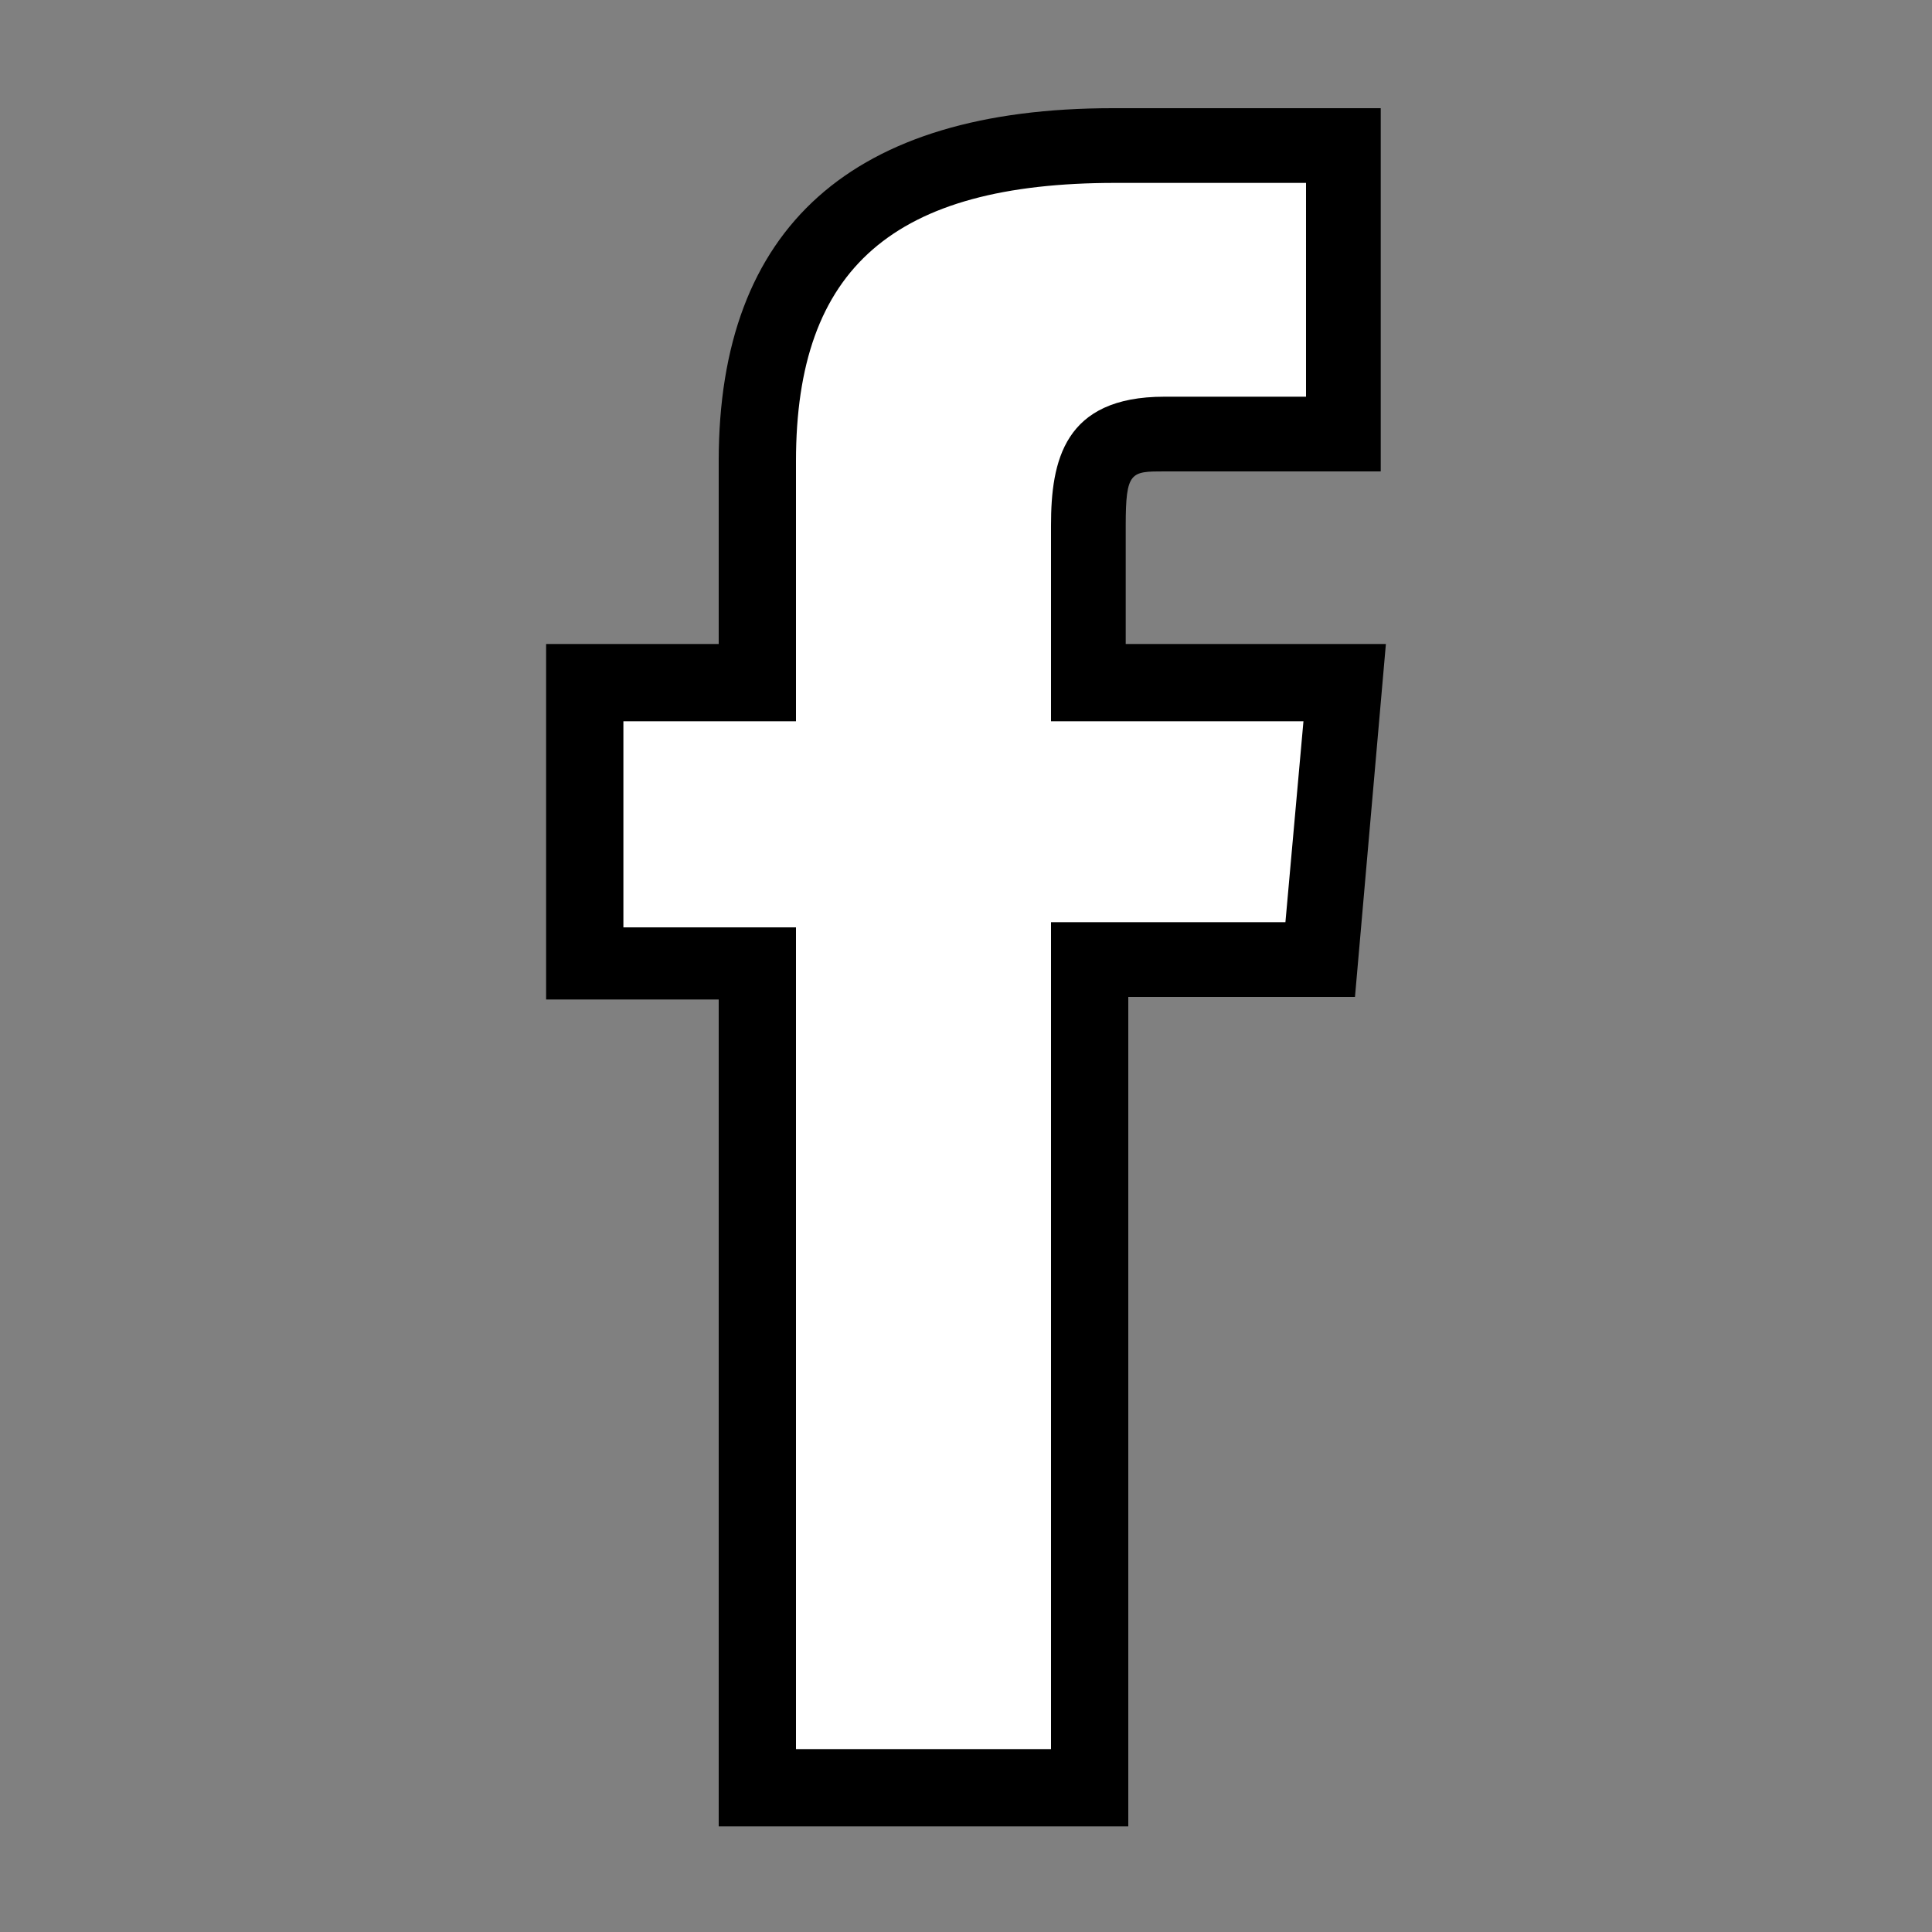
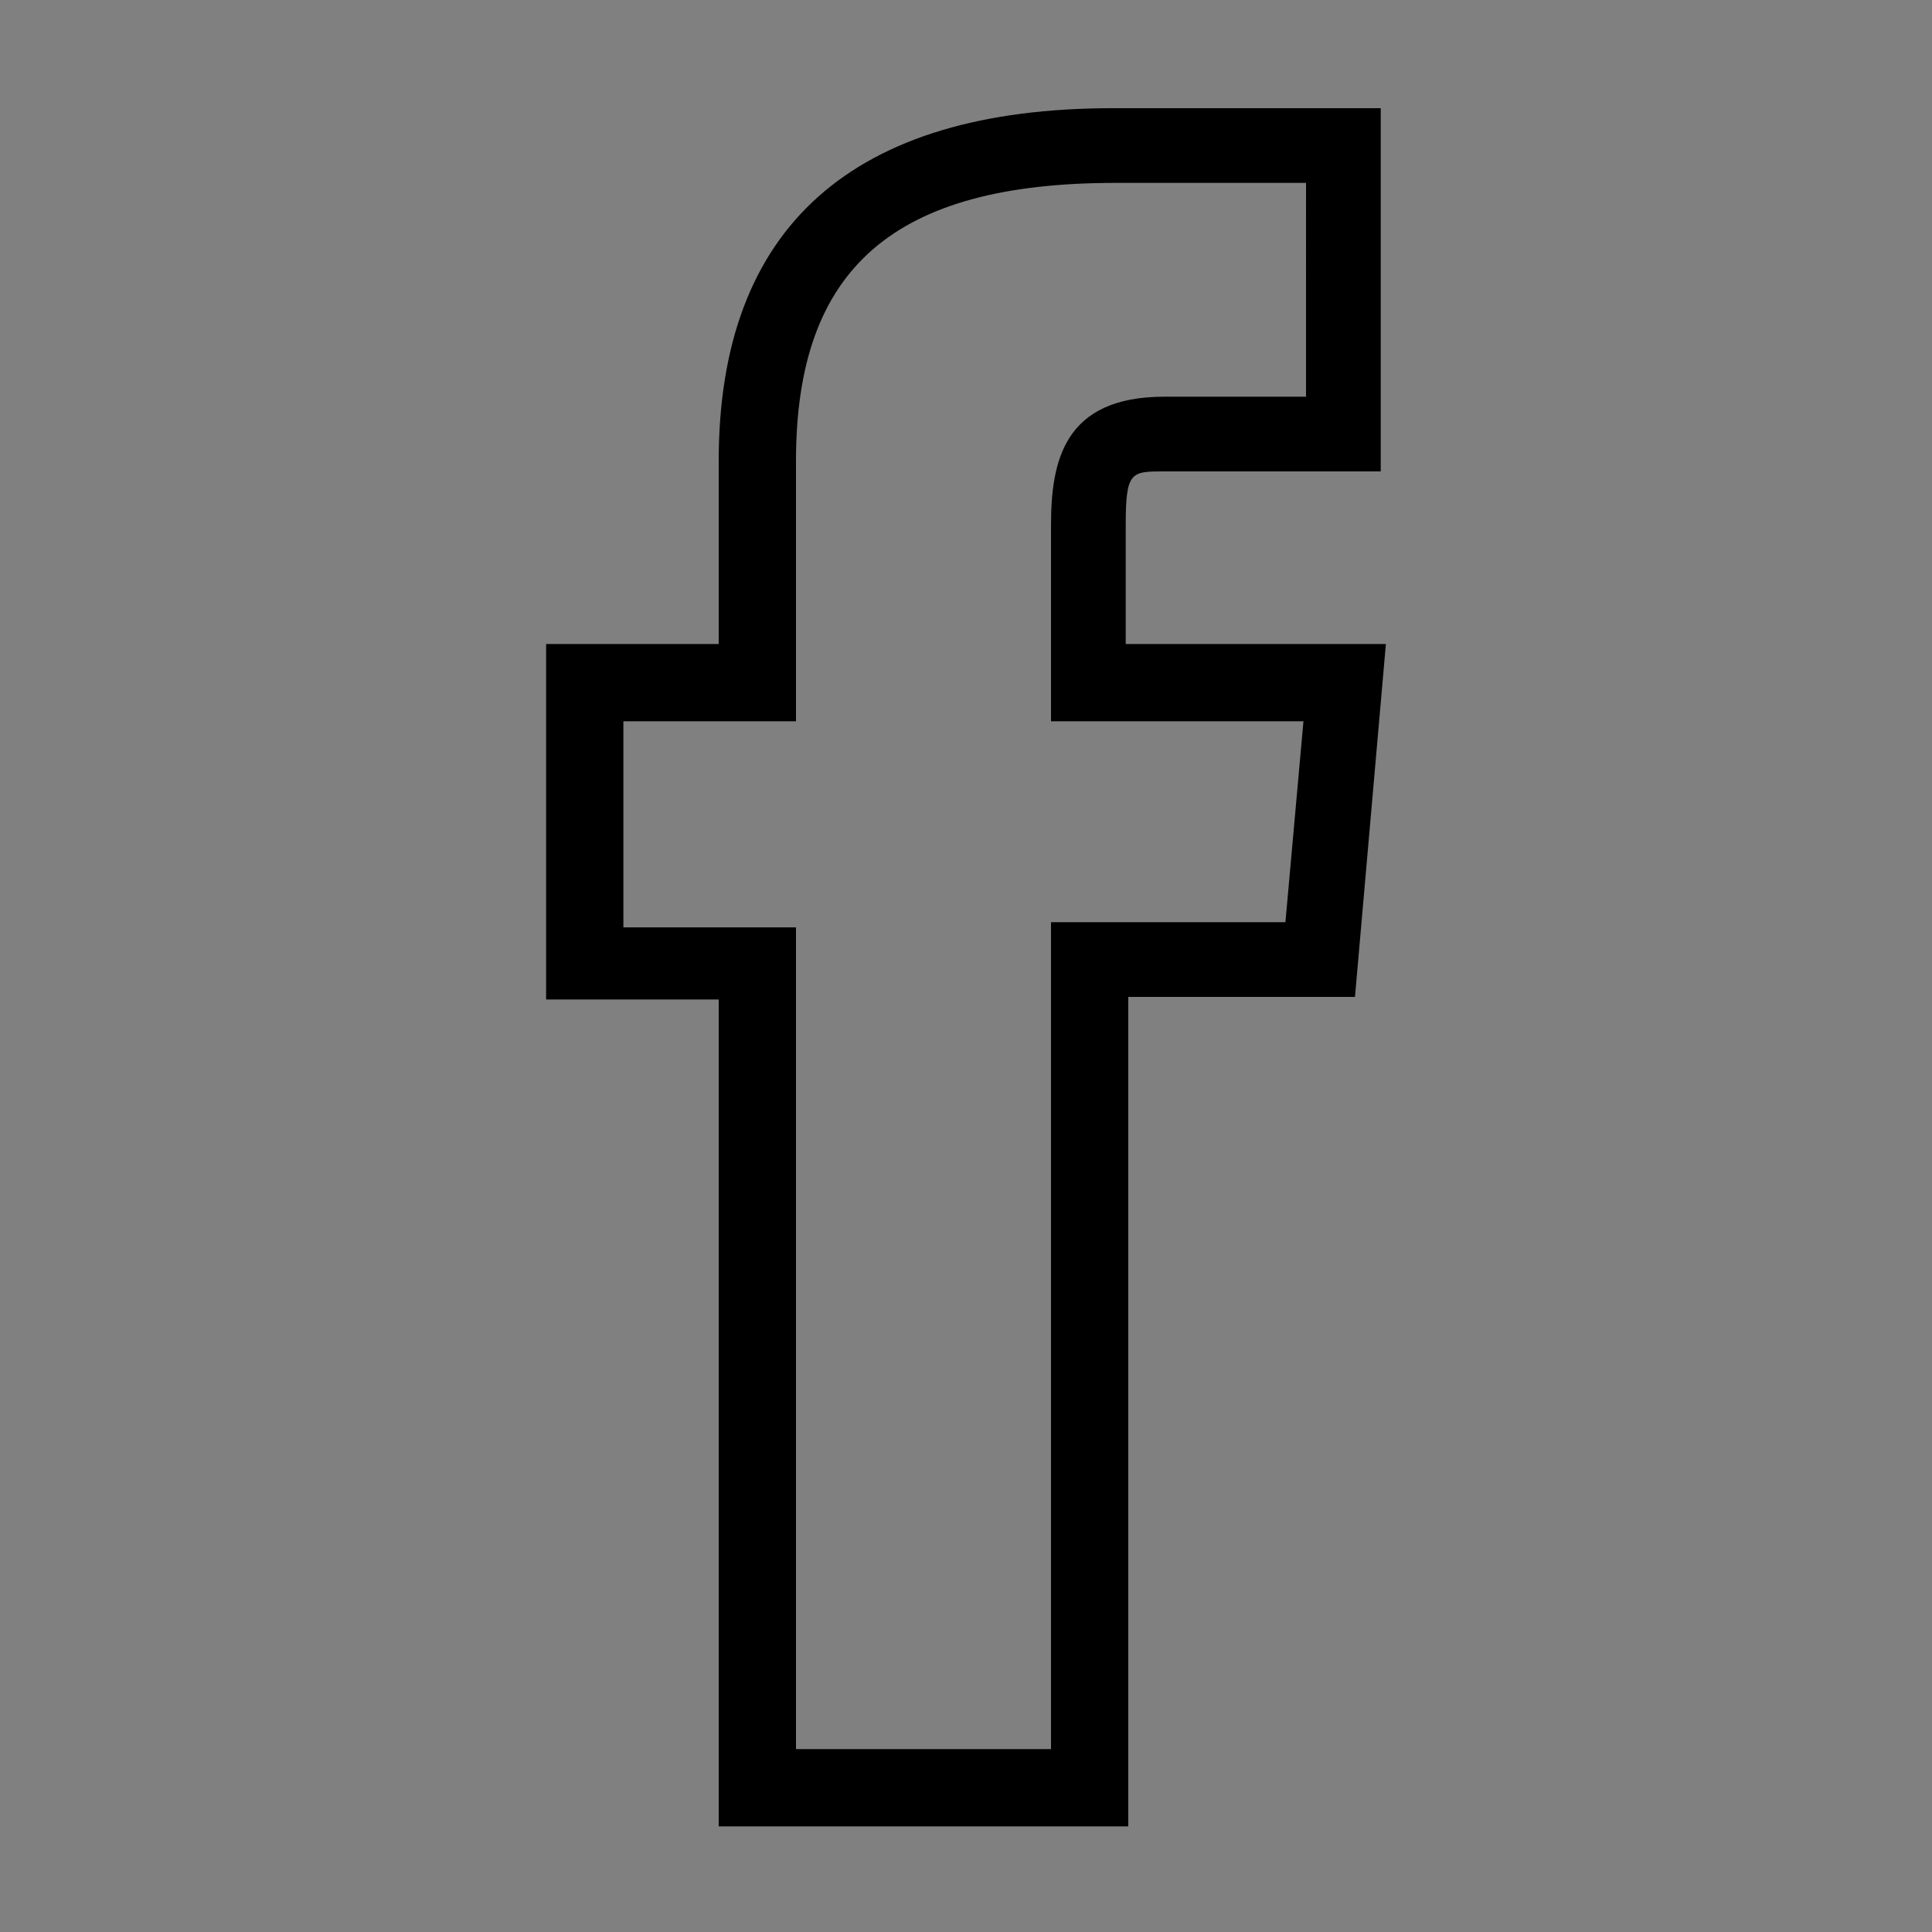
<svg xmlns="http://www.w3.org/2000/svg" version="1.1" id="Capa_1" x="0px" y="0px" width="75px" height="75px" viewBox="0 0 75 75" style="enable-background:new 0 0 75 75;" xml:space="preserve">
  <rect x="0" y="0" width="75" height="75" fill="#808080" stroke="none" />
  <style type="text/css">
	.st0{fill:#FFFFFF;}
</style>
  <g>
    <g id="XMLID_1419_">
      <g id="XMLID_1420_">
-         <path class="st0" d="M29.4,69.4h12.9V37.2h9l1-10.8h-9.9c0,0,0-4,0-6.1c0-2.5,0.5-3.5,3-3.5c2,0,7,0,7,0V5.6c0,0-7.3,0-8.9,0     c-9.6,0-13.9,4.2-13.9,12.3c0,7,0,8.6,0,8.6h-6.7v10.9h6.7V69.4z" />
        <path d="M43.7,70.9H27.9V38.8h-6.7V25h6.7v-7.1c0-9.1,5.2-13.7,15.3-13.7h10.4v14.1h-8.4c-1.3,0-1.5,0-1.5,2.1V25h10.1l-1.2,13.7     h-8.8V70.9z M30.9,67.9h9.9V35.8h9.1l0.7-7.8h-9.8v-7.6c0-2.5,0.5-5,4.4-5h5.5V7.1h-7.4c-8.6,0-12.4,3.3-12.4,10.8v10.1h-6.7v8     h6.7V67.9z" />
      </g>
    </g>
  </g>
  <g>
</g>
  <g>
</g>
  <g>
</g>
  <g>
</g>
  <g>
</g>
  <g>
</g>
  <g>
</g>
  <g>
</g>
  <g>
</g>
  <g>
</g>
  <g>
</g>
  <g>
</g>
  <g>
</g>
  <g>
</g>
  <g>
</g>
</svg>